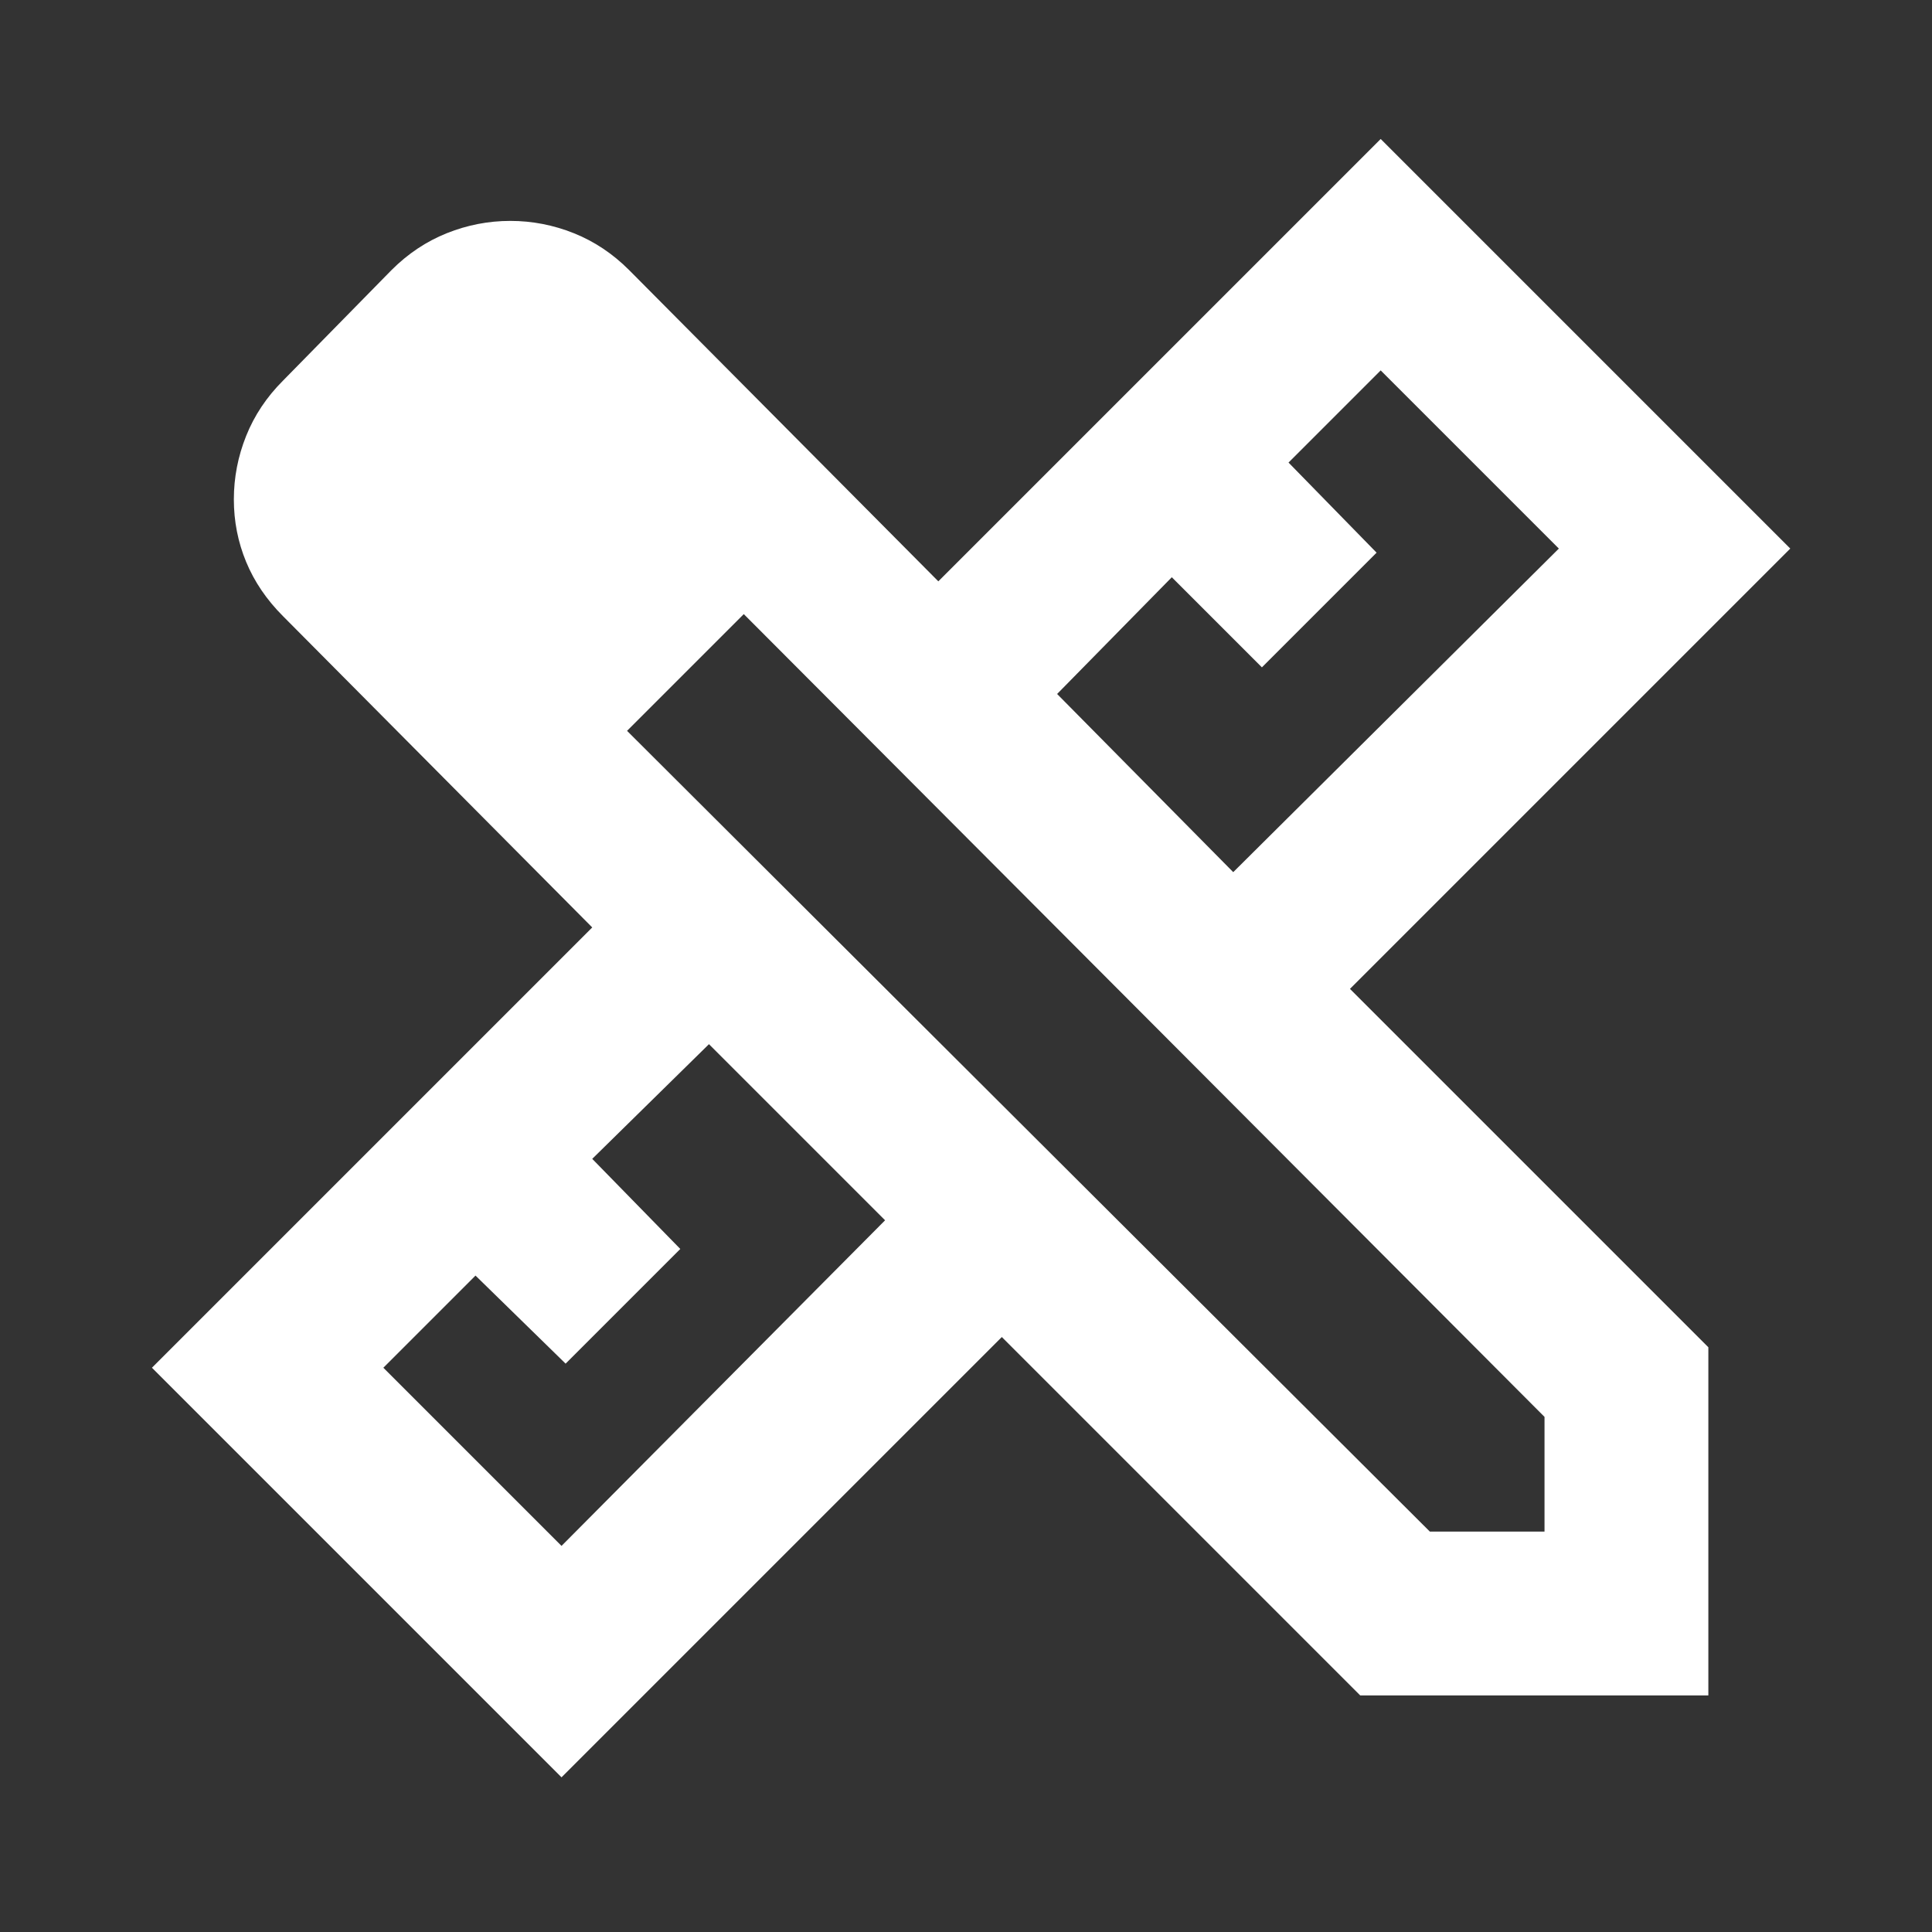
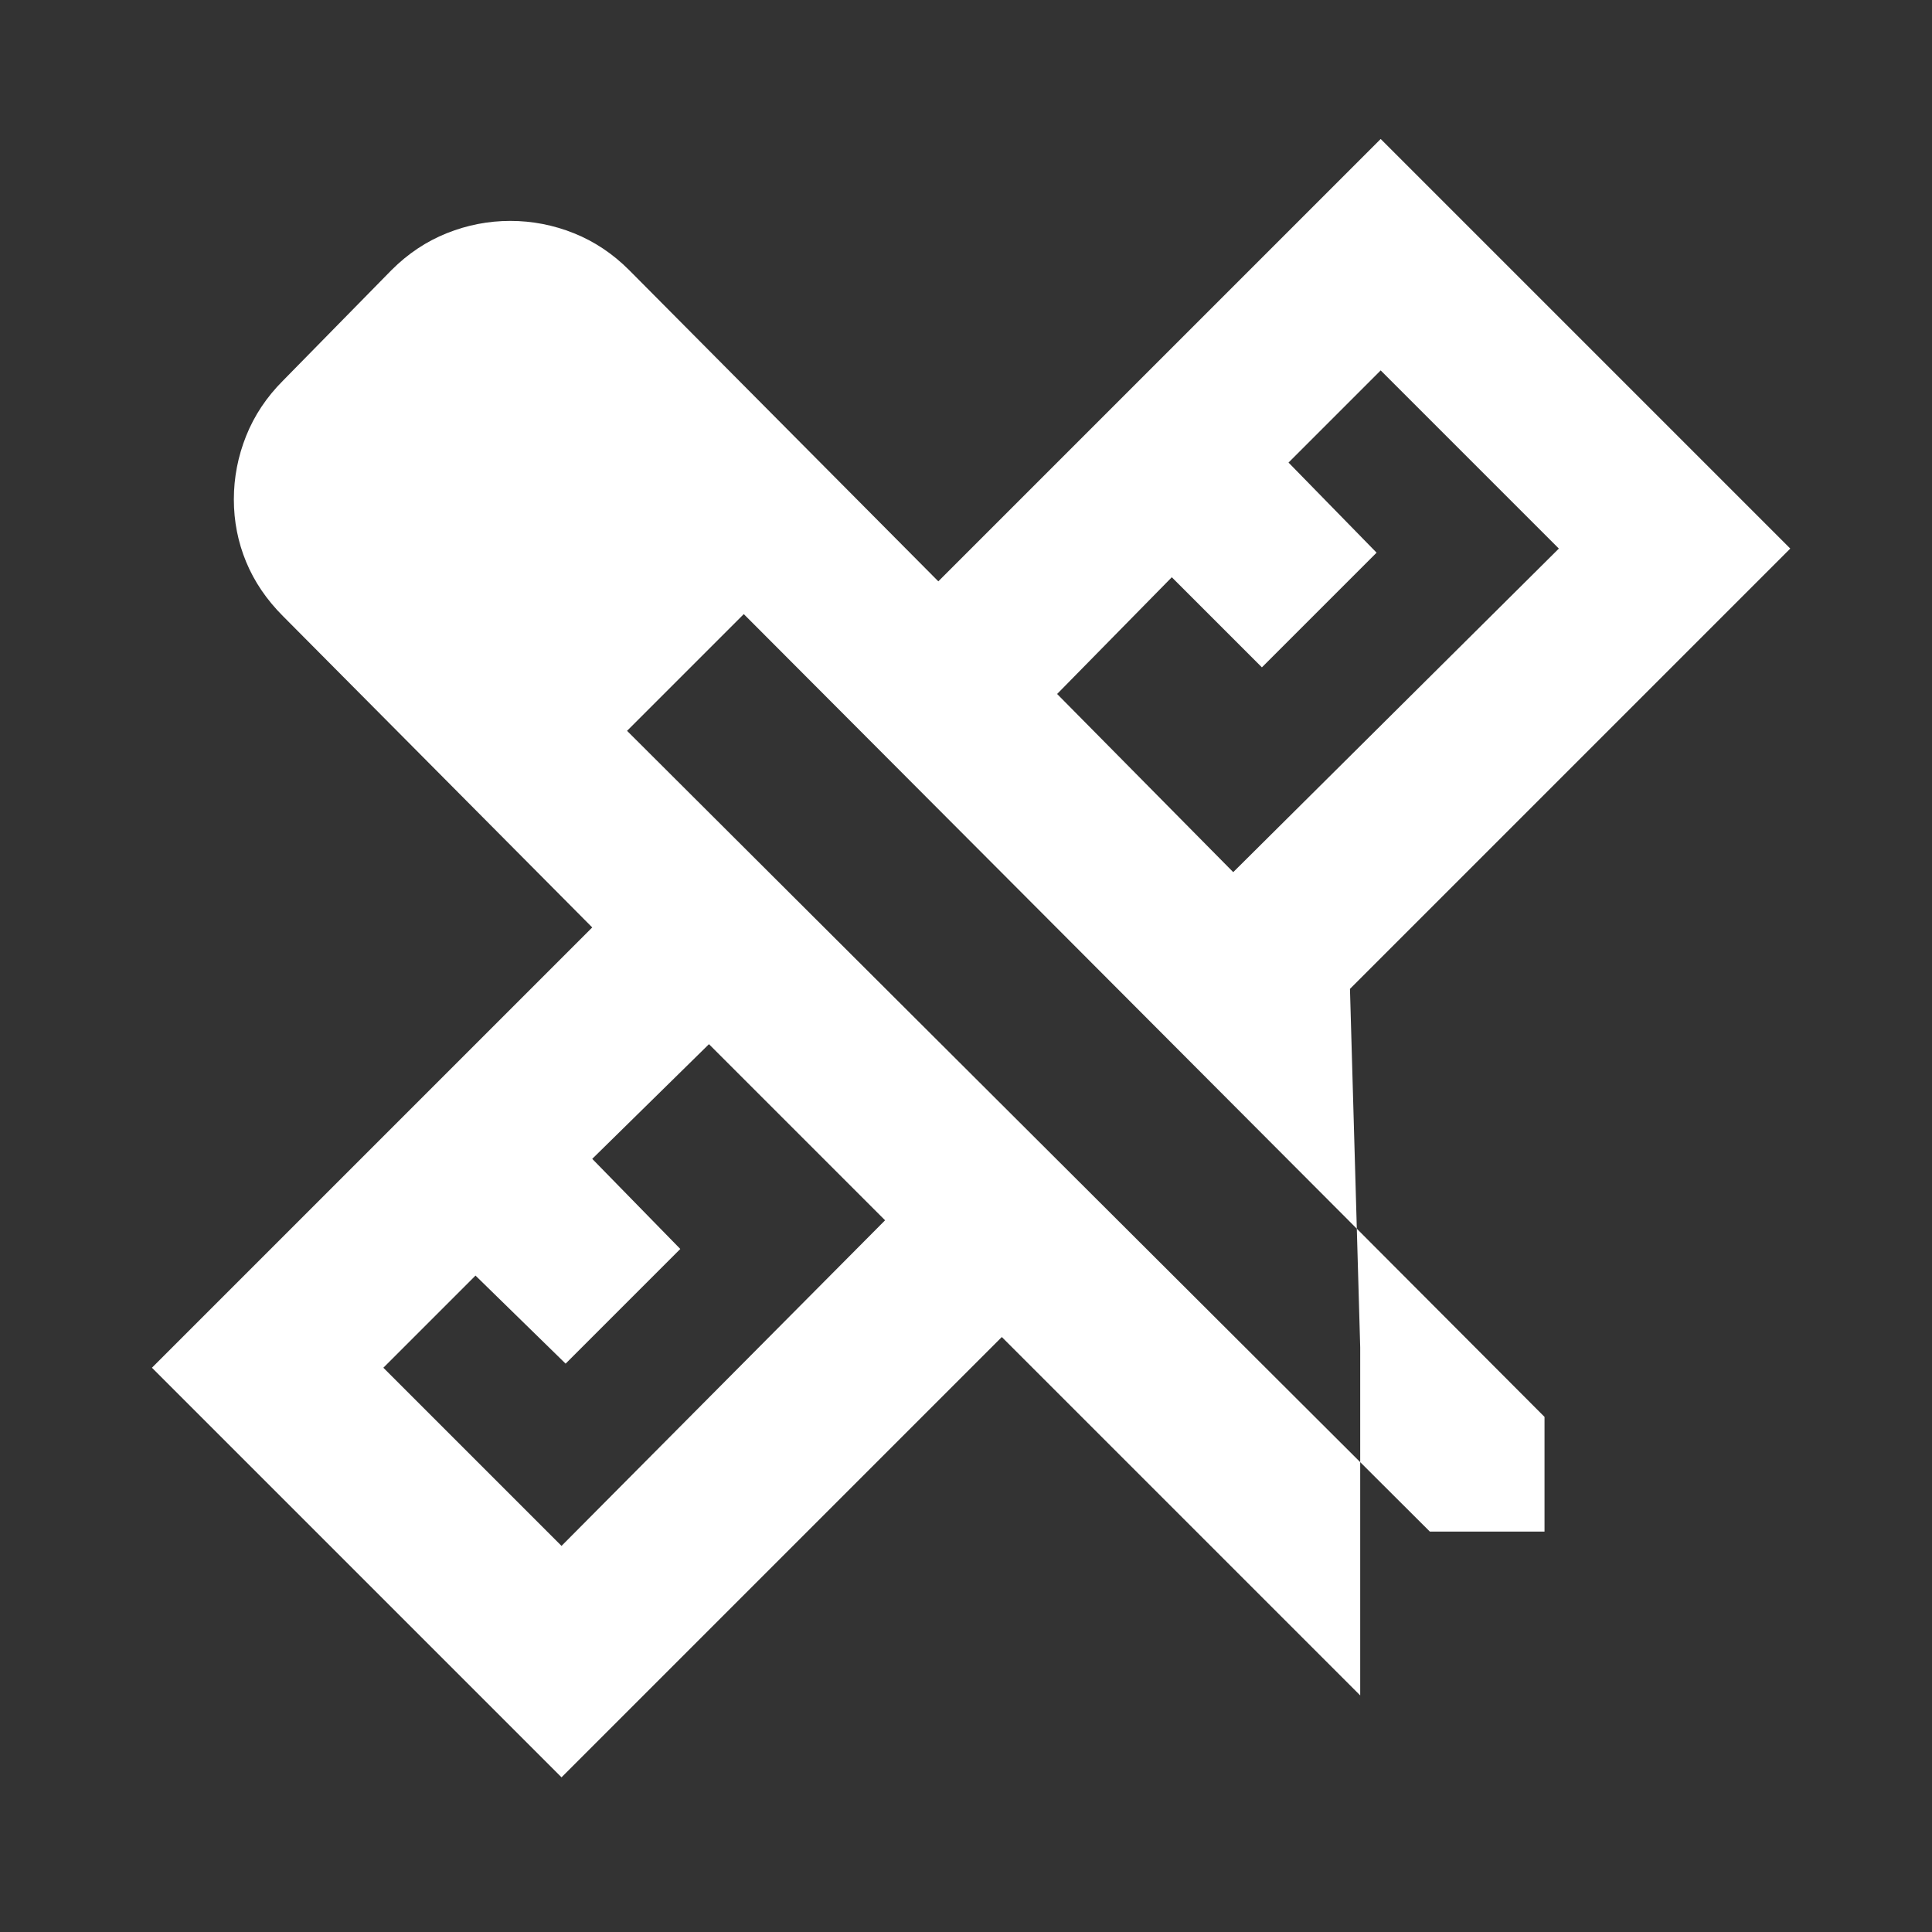
<svg xmlns="http://www.w3.org/2000/svg" width="100mm" height="100mm" viewBox="0 0 100 100" version="1.1" id="svg2377">
  <rect x="0" y="0" width="100" height="100" fill="#333333" stroke="none" />
  <defs id="defs2371" />
  <g id="layer1" transform="translate(0,-197)">
    <g style="fill:#ffffff" id="g2133" transform="matrix(-0.106,0,0,0.106,101.144,297.474)">
-       <path id="path2122" d="m 352,-522 86,-87 -56,-57 -44,44 -56,-56 43,-44 -45,-45 -87,87 z m 328,329 87,-87 -45,-45 -44,43 -56,-56 43,-44 -57,-56 -86,86 z m 24,-567 57,57 z M 290,-120 H 120 V -290 L 295,-465 80,-680 280,-880 496,-664 647,-816 q 12,-12 27,-18 15,-6 31,-6 16,0 31,6 15,6 27,18 l 53,54 q 12,12 18,27 6,15 6,31 0,16 -6,30.5 -6,14.5 -18,26.5 L 665,-495 880,-280 680,-80 465,-295 Z m -90,-80 h 56 l 392,-391 -57,-57 -391,392 z m 420,-419 -29,-29 57,57 z" style="fill:#ffffff" />
+       <path id="path2122" d="m 352,-522 86,-87 -56,-57 -44,44 -56,-56 43,-44 -45,-45 -87,87 z m 328,329 87,-87 -45,-45 -44,43 -56,-56 43,-44 -57,-56 -86,86 z m 24,-567 57,57 z M 290,-120 V -290 L 295,-465 80,-680 280,-880 496,-664 647,-816 q 12,-12 27,-18 15,-6 31,-6 16,0 31,6 15,6 27,18 l 53,54 q 12,12 18,27 6,15 6,31 0,16 -6,30.5 -6,14.5 -18,26.5 L 665,-495 880,-280 680,-80 465,-295 Z m -90,-80 h 56 l 392,-391 -57,-57 -391,392 z m 420,-419 -29,-29 57,57 z" style="fill:#ffffff" />
    </g>
  </g>
</svg>